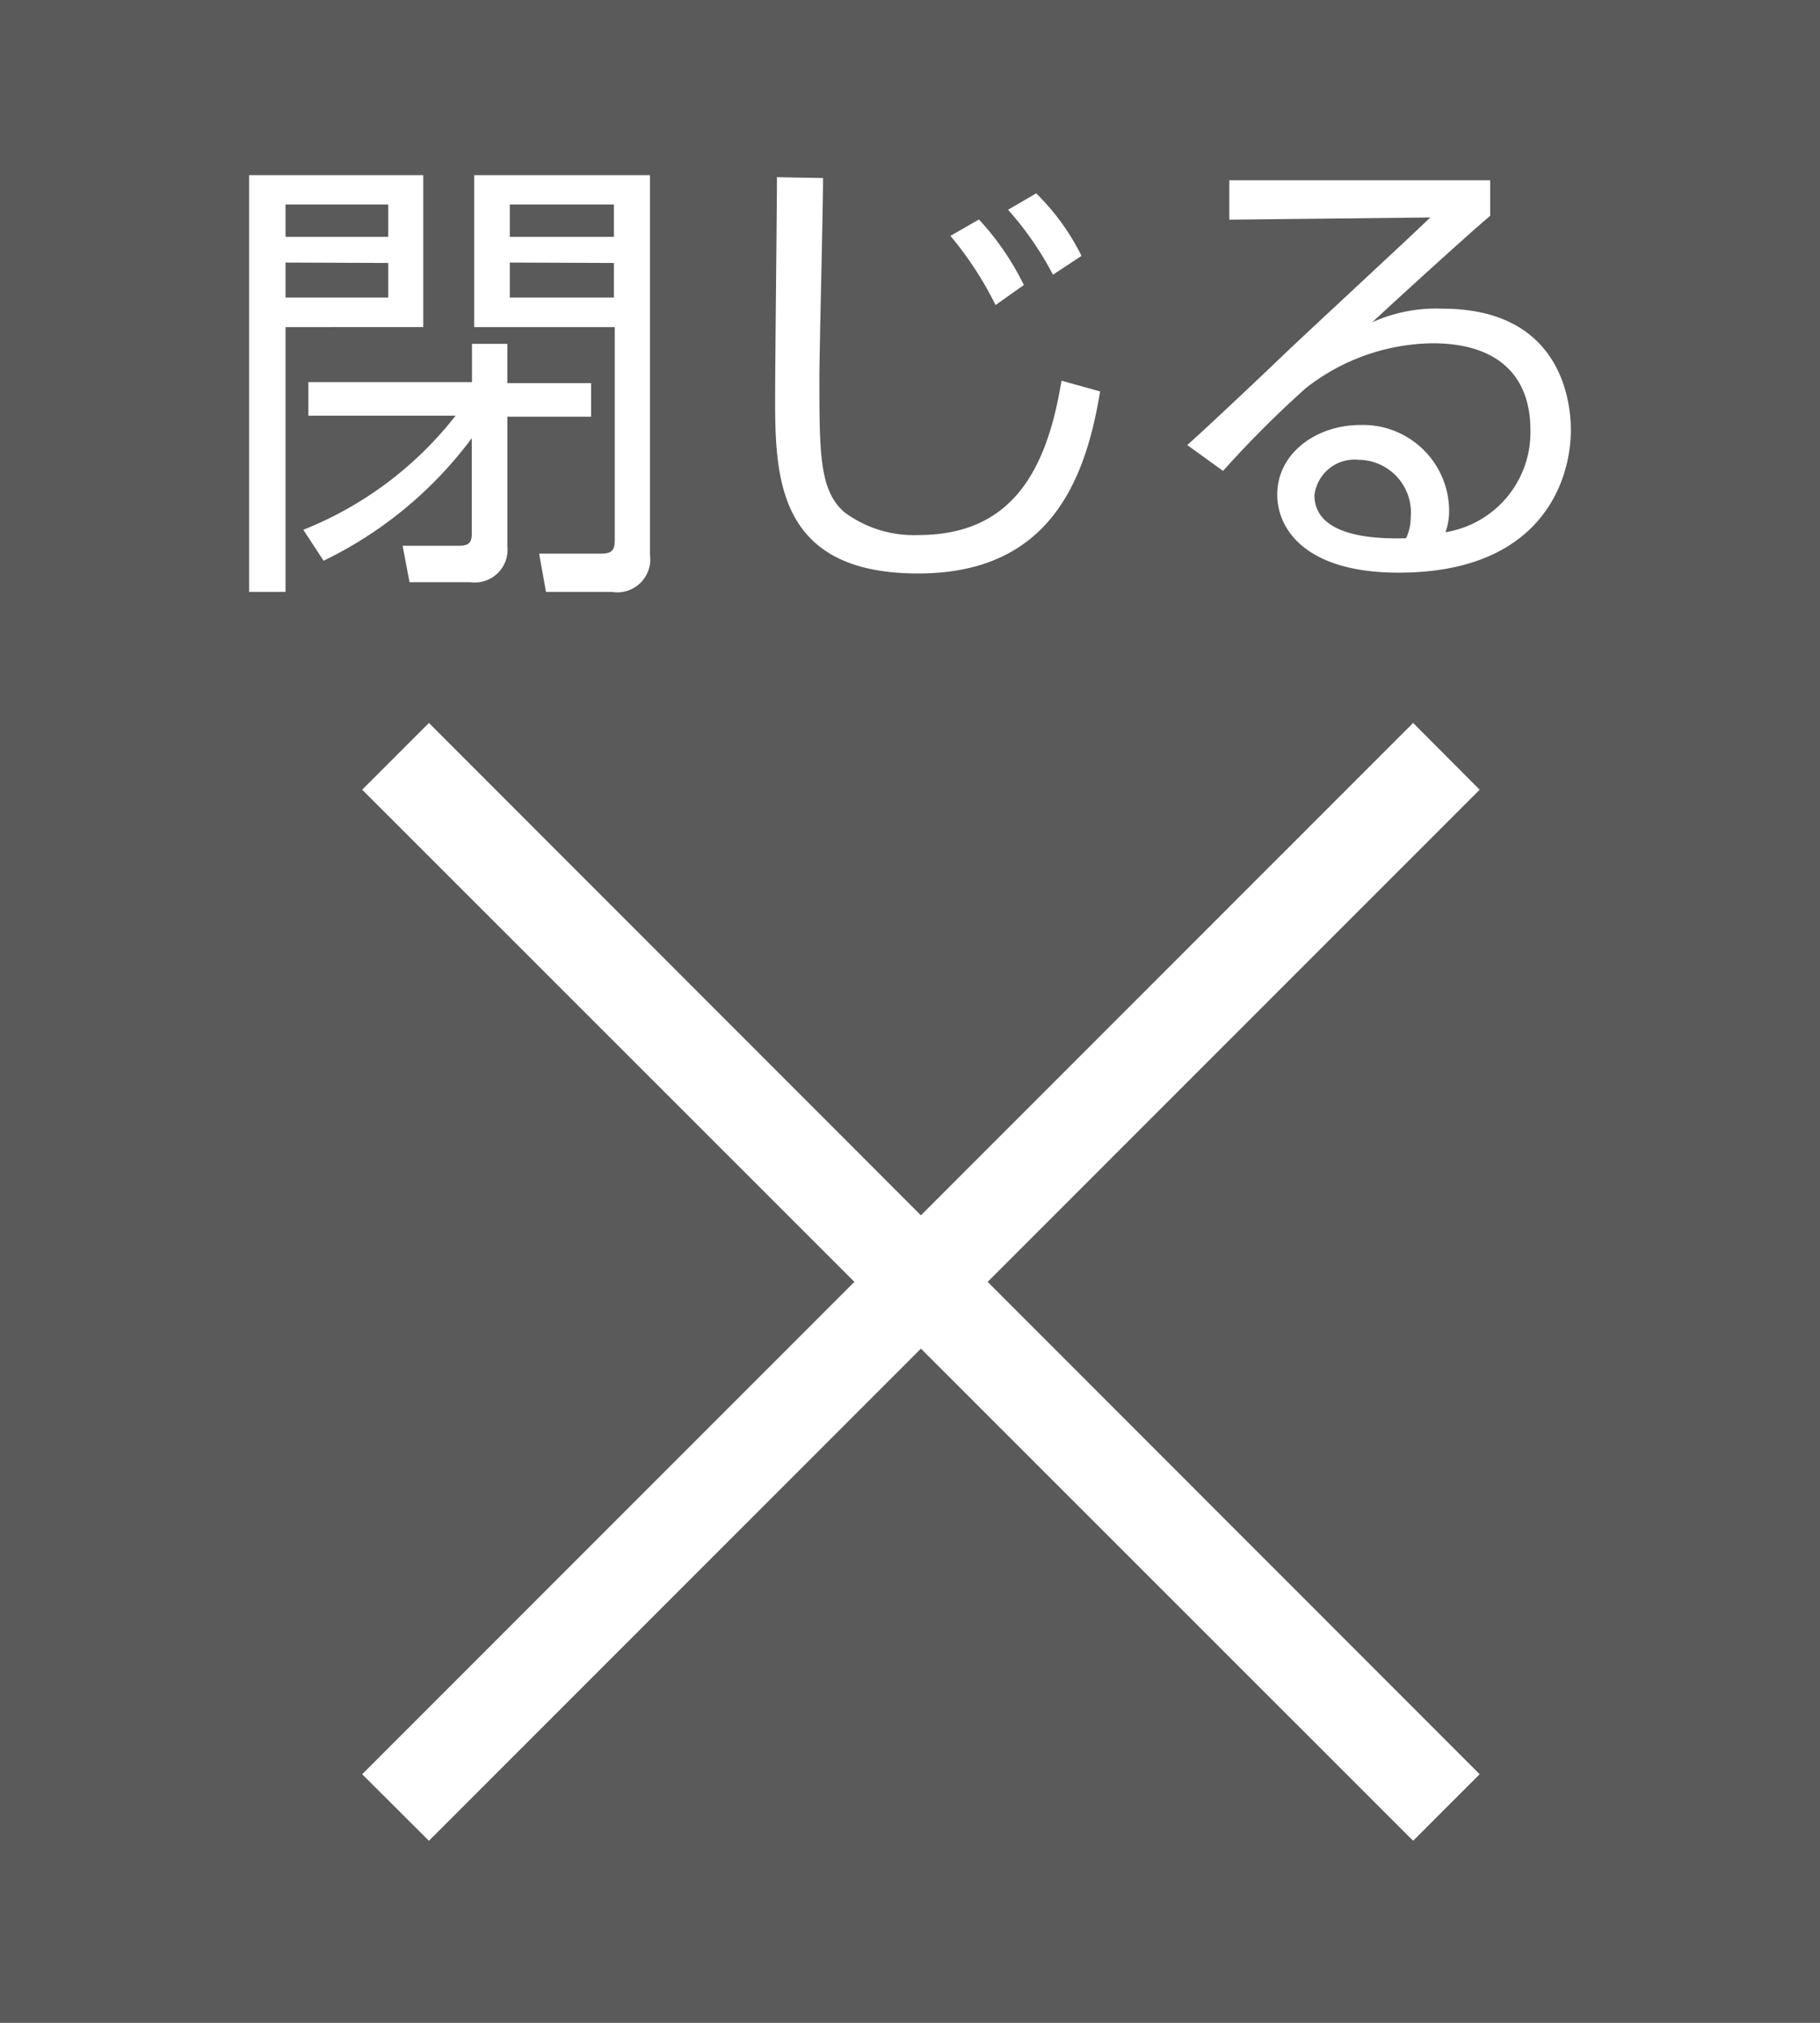
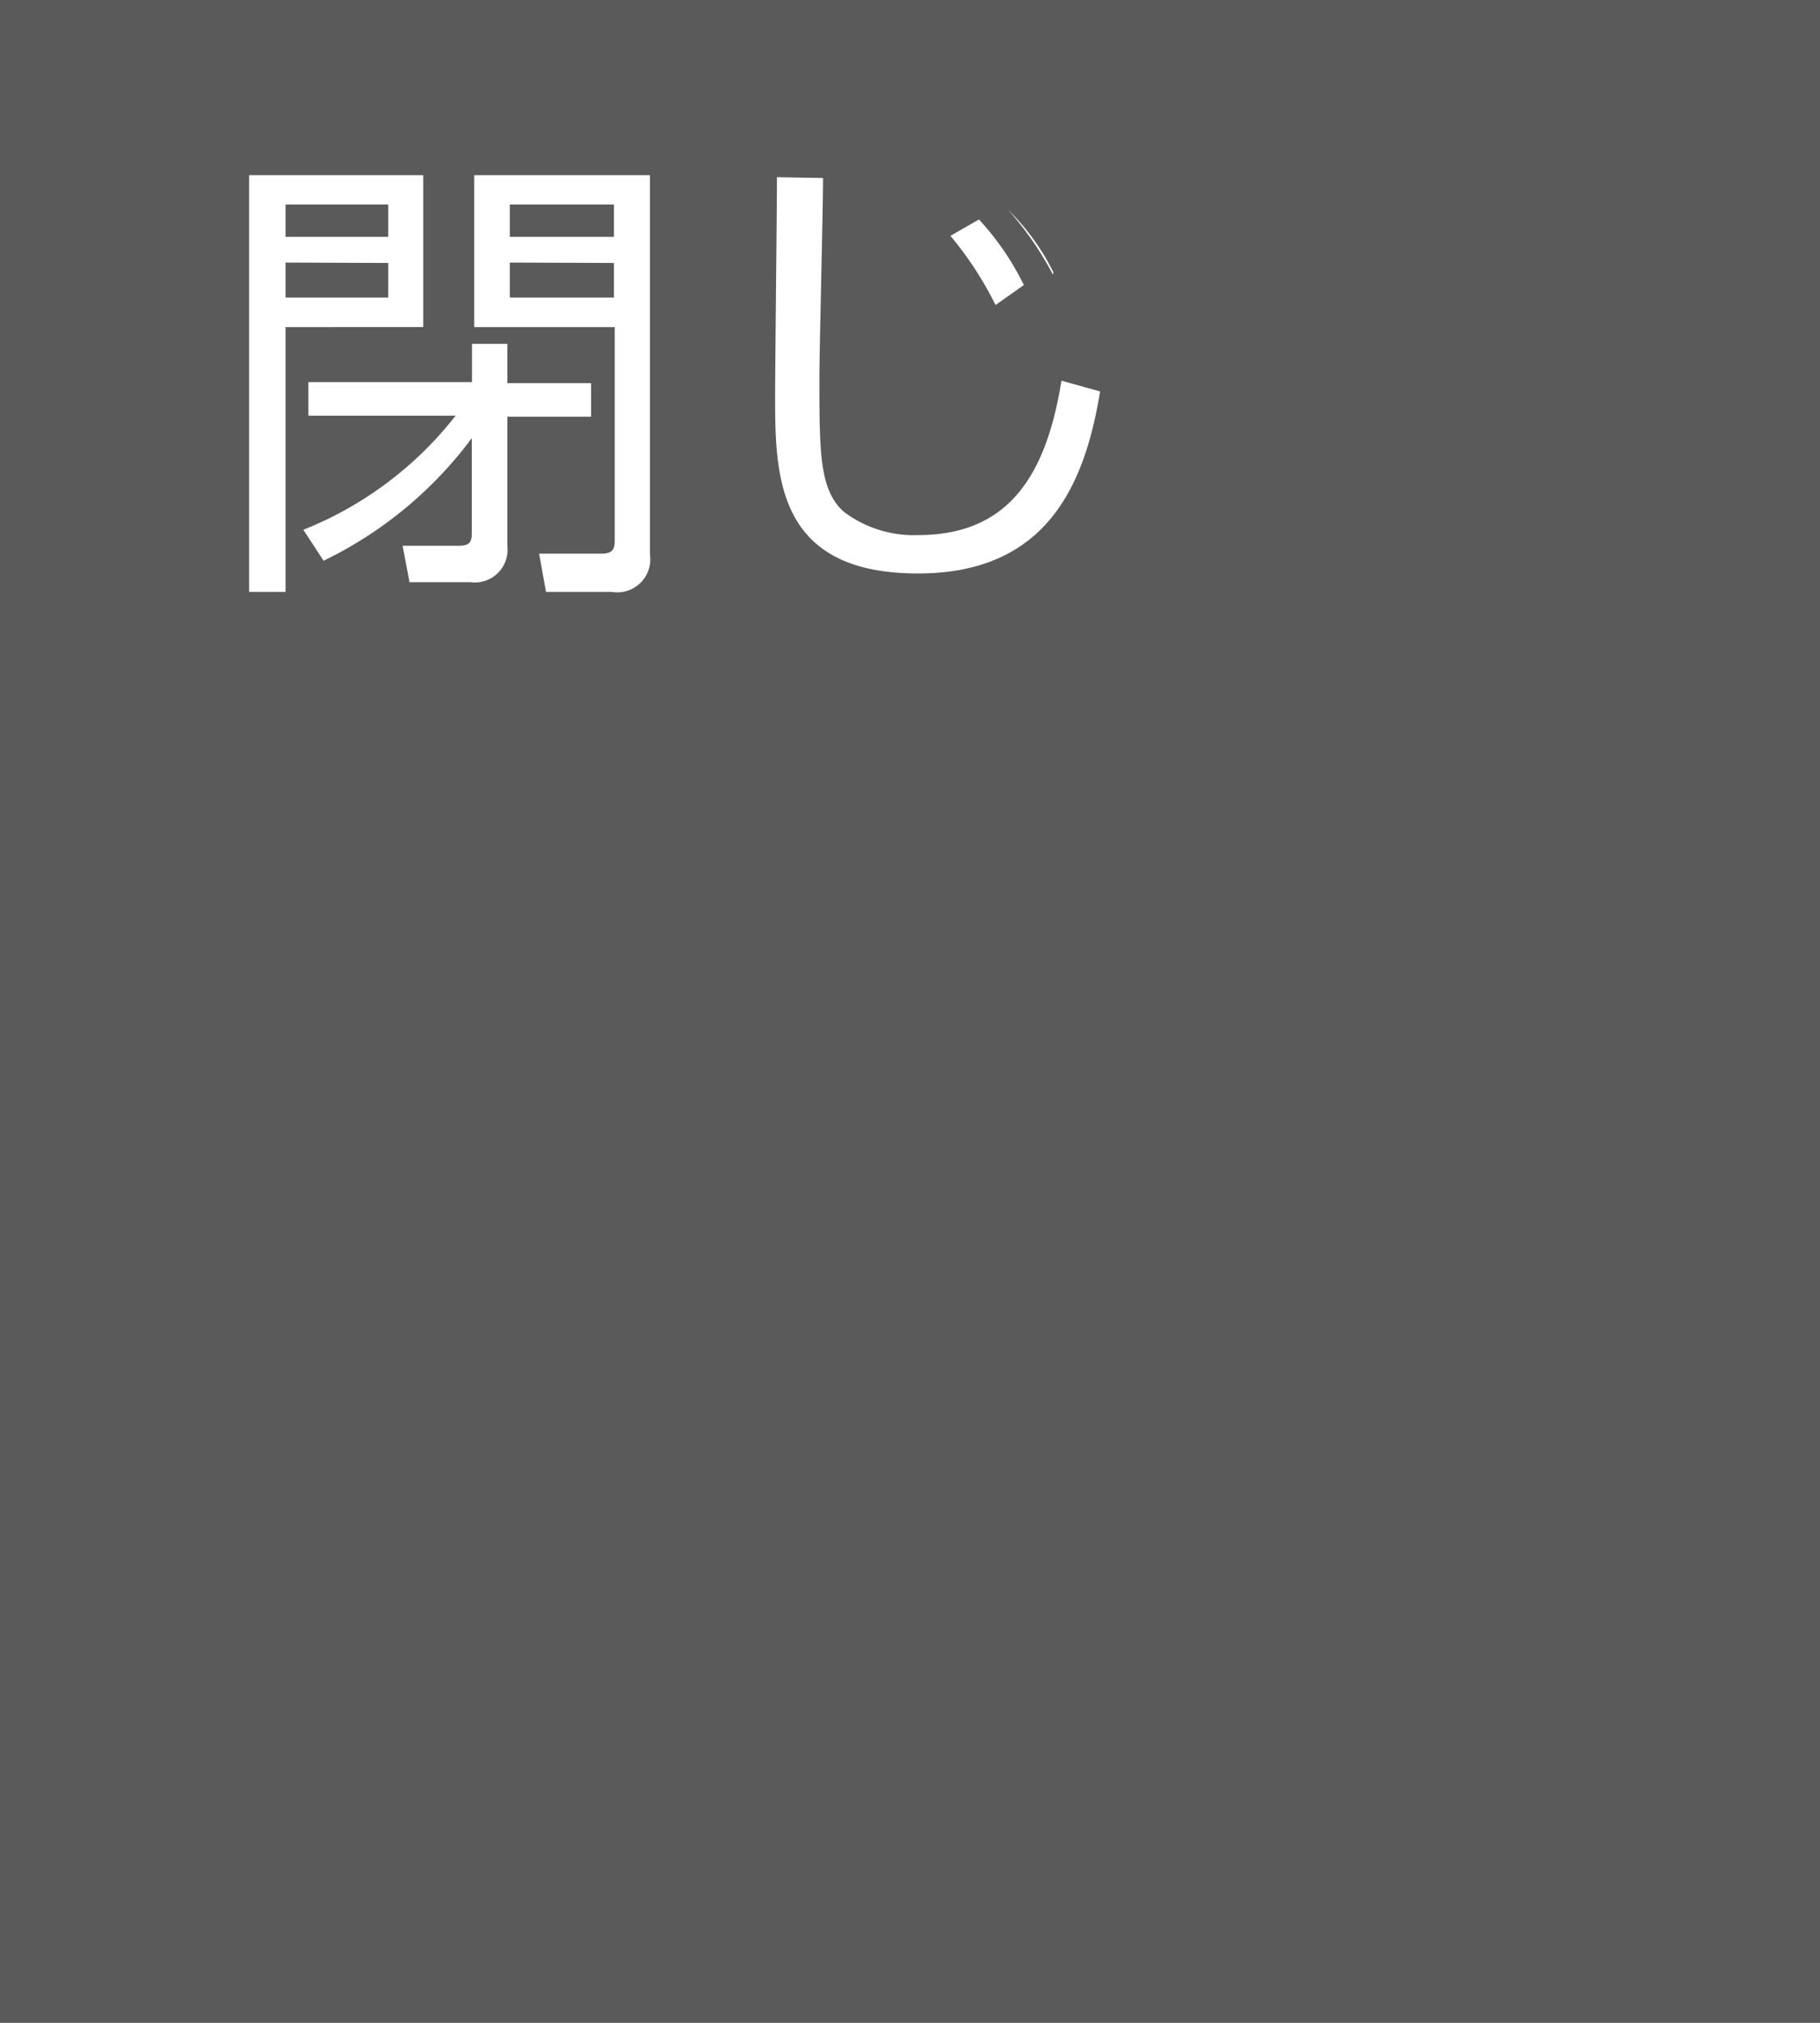
<svg xmlns="http://www.w3.org/2000/svg" viewBox="0 0 90 100">
  <rect x="0" y="0" width="90" height="100" fill="#808080" stroke="none" />
  <defs>
    <style>.cls-1{opacity:0.3;}.cls-2{fill:#fff;}</style>
  </defs>
  <g id="レイヤー_2" data-name="レイヤー 2">
    <g id="レイヤー_2-2" data-name="レイヤー 2">
      <rect class="cls-1" width="90" height="100" />
      <path class="cls-2" d="M20.93,8.66v7.51H14.12V29.26h-1.8V8.66Zm-6.81,1.45v1.6H19.2v-1.6Zm0,2.87v1.73H19.2V13Zm9.22,5.91V17h1.75v1.94h4.14v1.66H25.09V27a1.62,1.62,0,0,1-1.84,1.78h-3l-.34-1.8,2.79,0c.56,0,.63-.23.63-.64V21.66A19.91,19.91,0,0,1,16,27.72l-1-1.53a18,18,0,0,0,7.53-5.64H15.25V18.89Zm8.8,8.53a1.63,1.63,0,0,1-1.89,1.84H27l-.34-1.89,3.05,0c.6,0,.69-.21.69-.71V16.17H23.45V8.66h8.69ZM25.21,10.11v1.6h5.15v-1.6Zm0,2.87v1.73h5.15V13Z" />
-       <path class="cls-2" d="M40.7,8.8c0,1.57-.18,8.45-.18,9.86,0,3.74,0,5.57,1.22,6.65a5.74,5.74,0,0,0,3.68,1.14c4.62,0,6.35-3.19,7.07-7.63l1.91.53c-.74,4.53-2.58,9-9,9-6.91,0-7.07-4.67-7.07-8.64,0-1.74.09-9.38.09-10.95Zm8.53,6.28A17.18,17.18,0,0,0,47,11.66l1.41-.81a13.47,13.47,0,0,1,2.22,3.24Zm2.84-1.5a15.94,15.94,0,0,0-2.22-3.21l1.39-.81a11.36,11.36,0,0,1,2.24,3.09Z" />
-       <path class="cls-2" d="M73.69,8.91v1.76c-1,.83-5,4.48-5.83,5.26a7.67,7.67,0,0,1,3.47-.67c5.94,0,6.35,4.69,6.35,6,0,2.45-1.41,7.05-8.52,7.05-4.62,0-6-2.17-6-3.86,0-2.05,1.94-3.44,4.11-3.44a4.26,4.26,0,0,1,4.39,4.3,3.1,3.1,0,0,1-.18,1,5,5,0,0,0,4.2-5.06c0-2.52-1.45-4.28-4.85-4.28a10.36,10.36,0,0,0-6.26,2.22,52.25,52.25,0,0,0-4.09,4.09L58.71,22c.65-.56,3.61-3.35,4.67-4.37s6.31-5.87,7.35-6.88l-9.94.11V8.91ZM69.76,25.59a2.61,2.61,0,0,0-2.57-2.86A2,2,0,0,0,65,24.48c0,2.22,3.49,2.15,4.53,2.13A2.42,2.42,0,0,0,69.76,25.59Z" />
-       <polygon class="cls-2" points="73.17 39.04 69.88 35.74 45.54 60.08 21.21 35.74 17.91 39.04 42.25 63.37 17.91 87.71 21.21 91 45.54 66.67 69.88 91 73.17 87.71 48.84 63.37 73.17 39.04" />
+       <path class="cls-2" d="M40.7,8.8c0,1.57-.18,8.45-.18,9.86,0,3.74,0,5.57,1.22,6.65a5.74,5.74,0,0,0,3.68,1.14c4.62,0,6.35-3.19,7.07-7.63l1.91.53c-.74,4.53-2.58,9-9,9-6.91,0-7.07-4.67-7.07-8.64,0-1.74.09-9.38.09-10.95Zm8.53,6.28A17.18,17.18,0,0,0,47,11.66l1.41-.81a13.47,13.47,0,0,1,2.22,3.24Zm2.84-1.5a15.94,15.94,0,0,0-2.22-3.21a11.36,11.36,0,0,1,2.24,3.09Z" />
    </g>
  </g>
</svg>